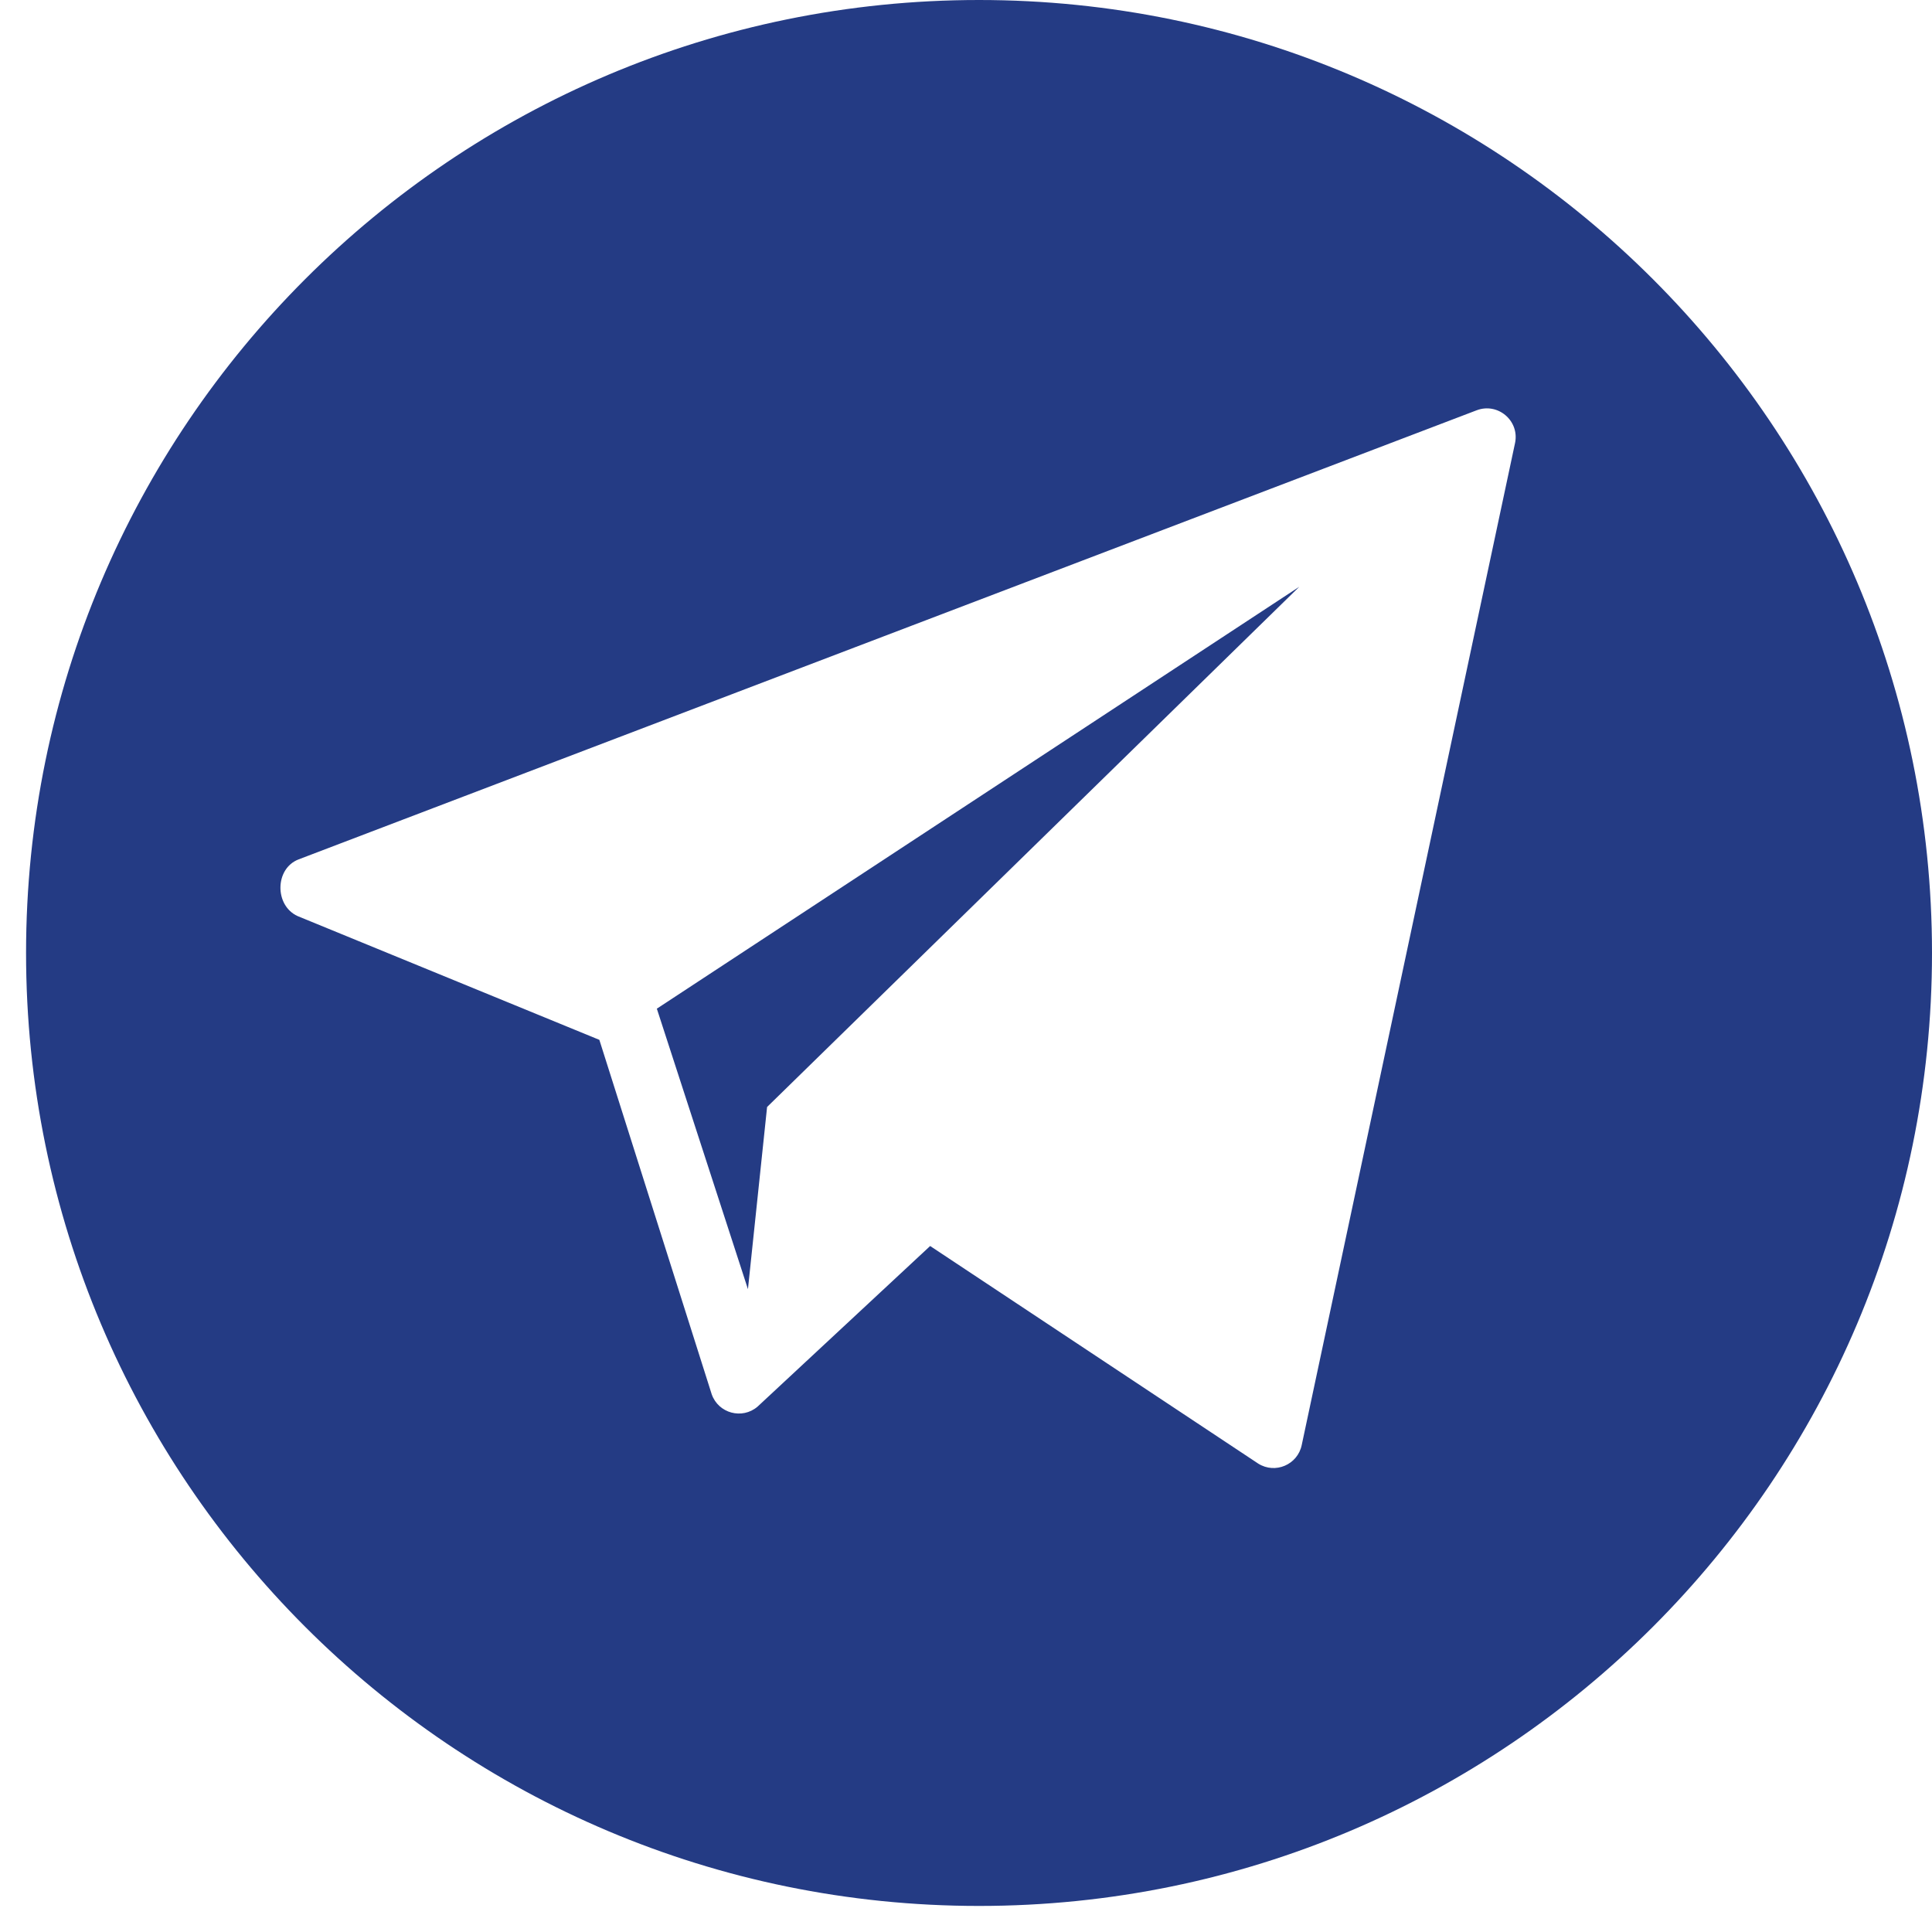
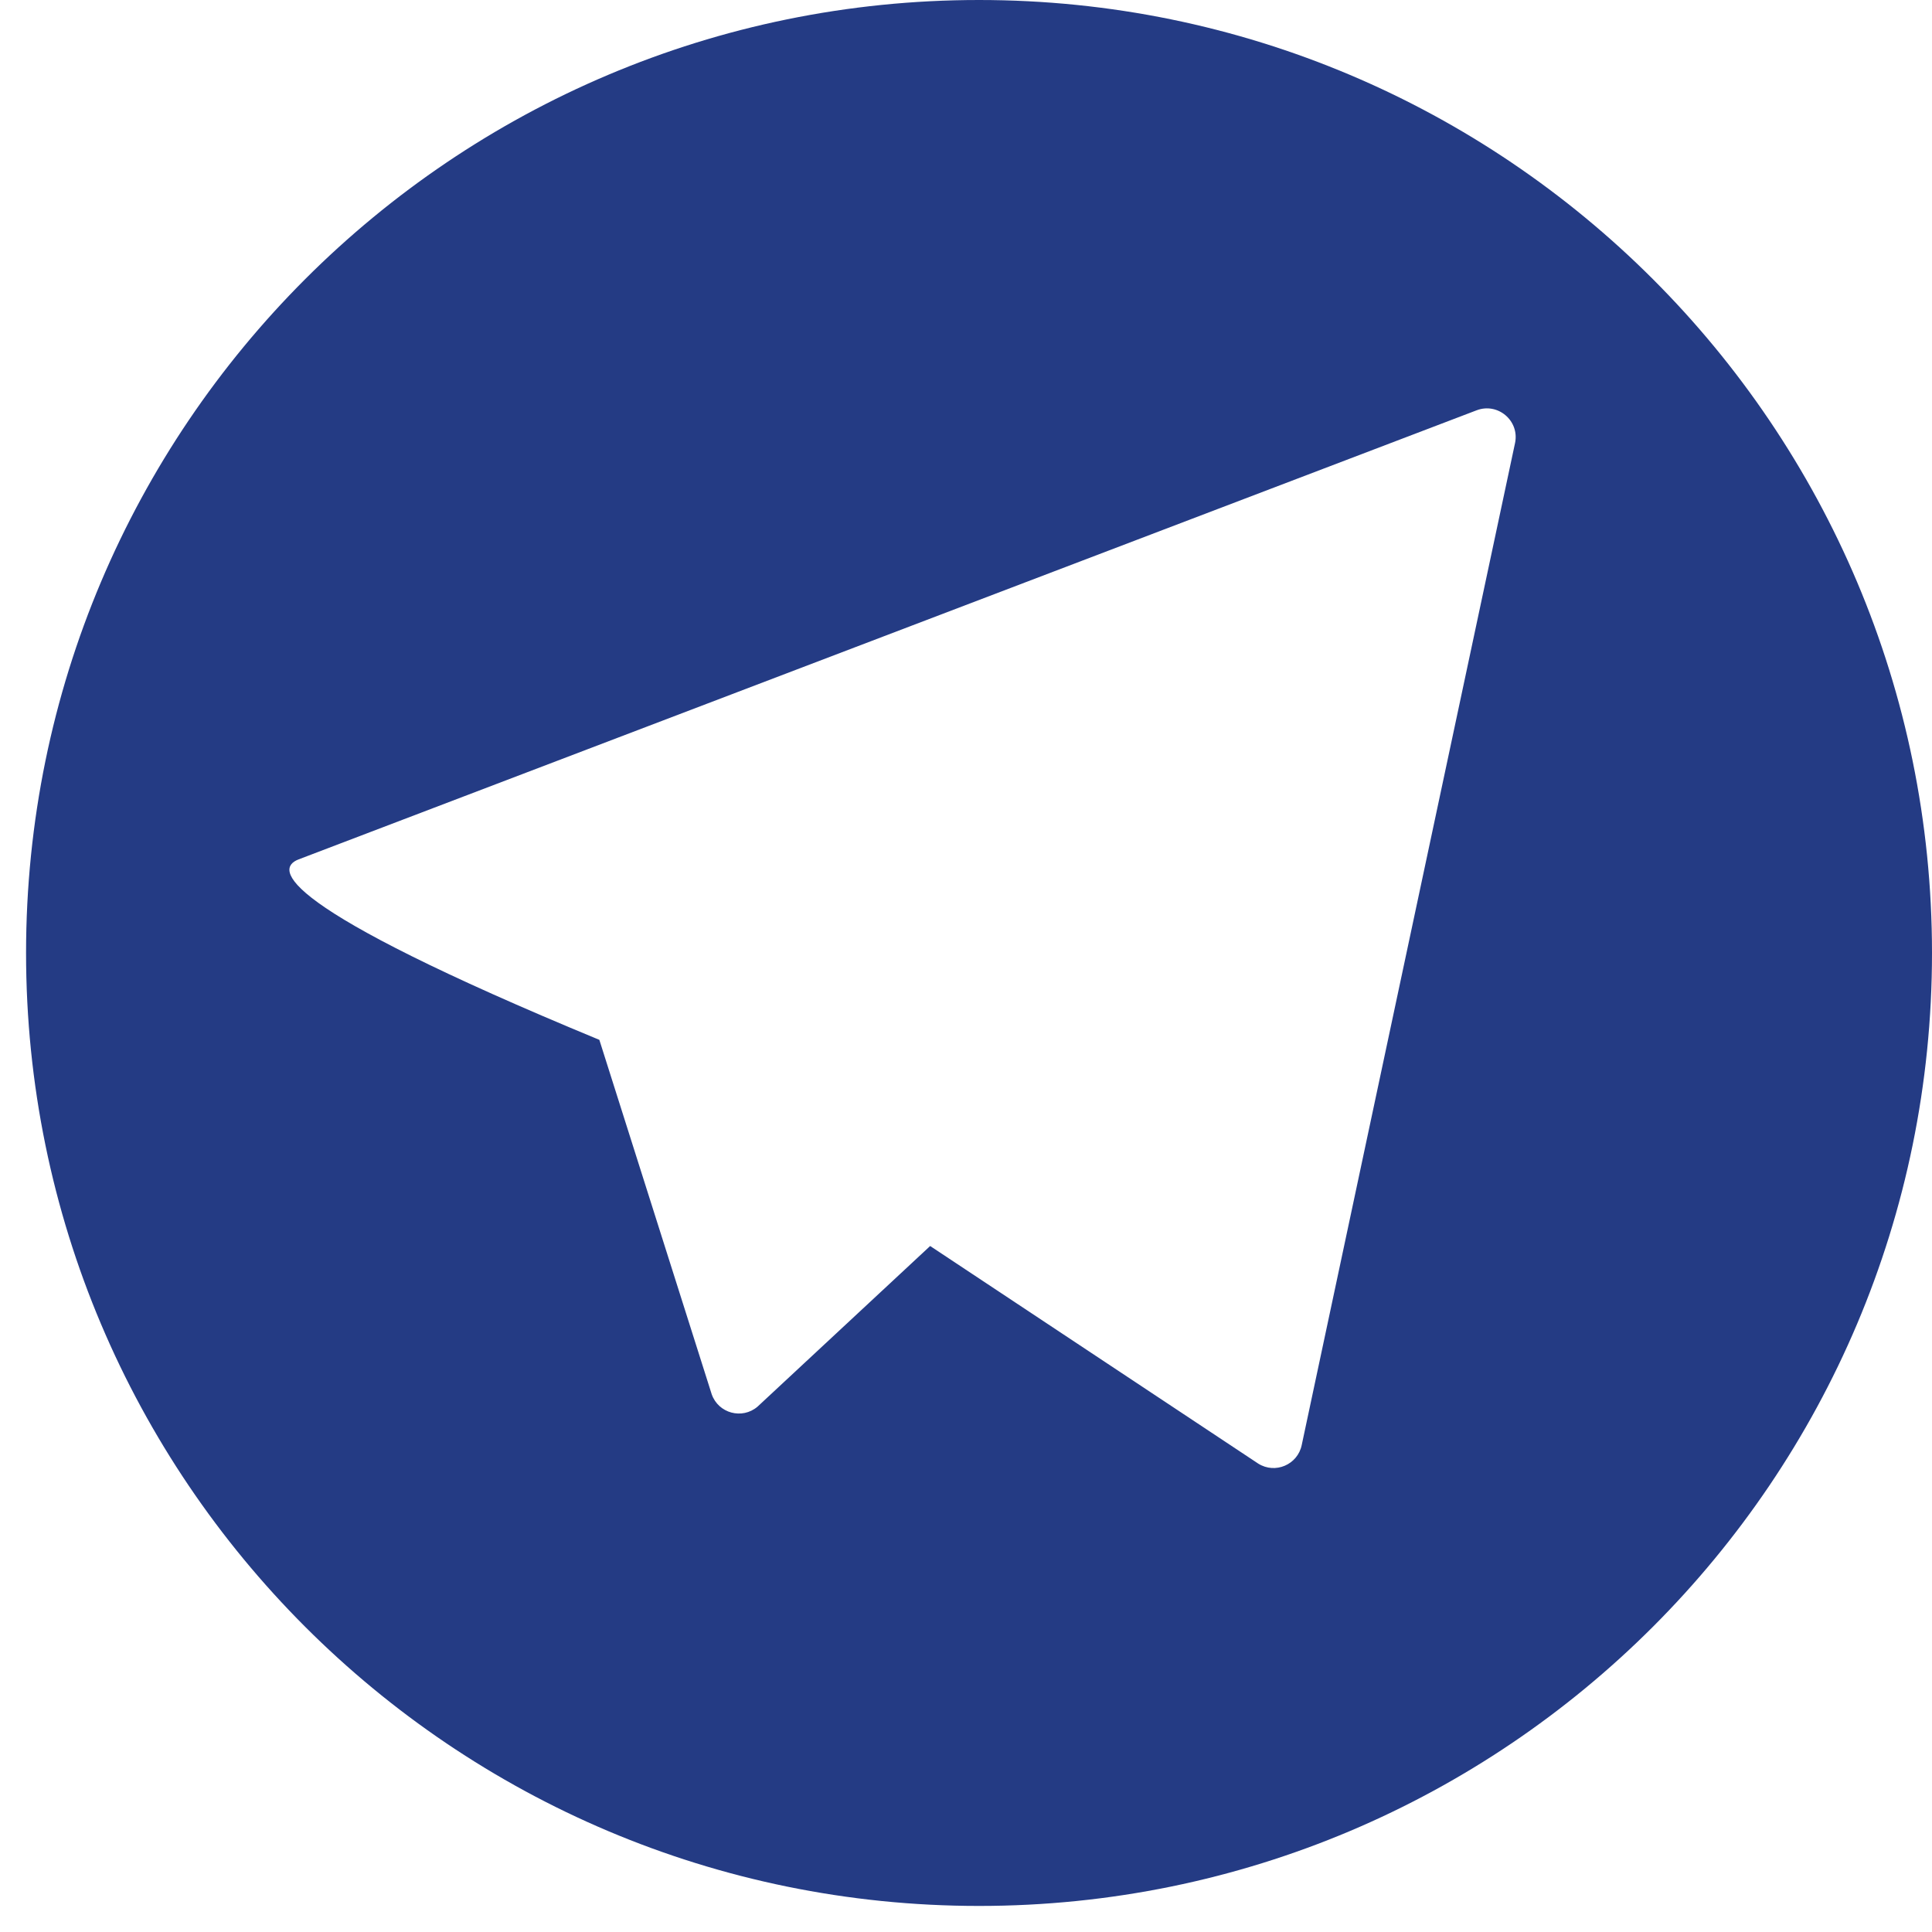
<svg xmlns="http://www.w3.org/2000/svg" width="45" height="45" viewBox="0 0 45 45" fill="none">
-   <path d="M22.803 0C10.545 0 0.607 9.938 0.607 22.197C0.607 34.455 10.545 44.393 22.803 44.393C35.062 44.393 45 34.455 45 22.197C45 9.938 35.062 0 22.803 0ZM35.289 10.316L30.32 33.656C30.226 34.115 29.704 34.339 29.308 34.091L21.665 29.022L17.645 32.763C17.287 33.069 16.733 32.92 16.577 32.475L13.96 24.22L6.931 21.337C6.392 21.091 6.399 20.233 6.952 20.018L34.39 9.558C34.884 9.367 35.395 9.797 35.289 10.316Z" fill="#243B84" />
-   <path d="M17.421 30.027L17.867 25.784L30.263 13.667L15.299 23.494L17.421 30.027Z" fill="#243B84" />
+   <path d="M22.803 0C10.545 0 0.607 9.938 0.607 22.197C0.607 34.455 10.545 44.393 22.803 44.393C35.062 44.393 45 34.455 45 22.197C45 9.938 35.062 0 22.803 0ZM35.289 10.316L30.32 33.656C30.226 34.115 29.704 34.339 29.308 34.091L21.665 29.022L17.645 32.763C17.287 33.069 16.733 32.92 16.577 32.475L13.96 24.22C6.392 21.091 6.399 20.233 6.952 20.018L34.39 9.558C34.884 9.367 35.395 9.797 35.289 10.316Z" fill="#243B84" />
</svg>